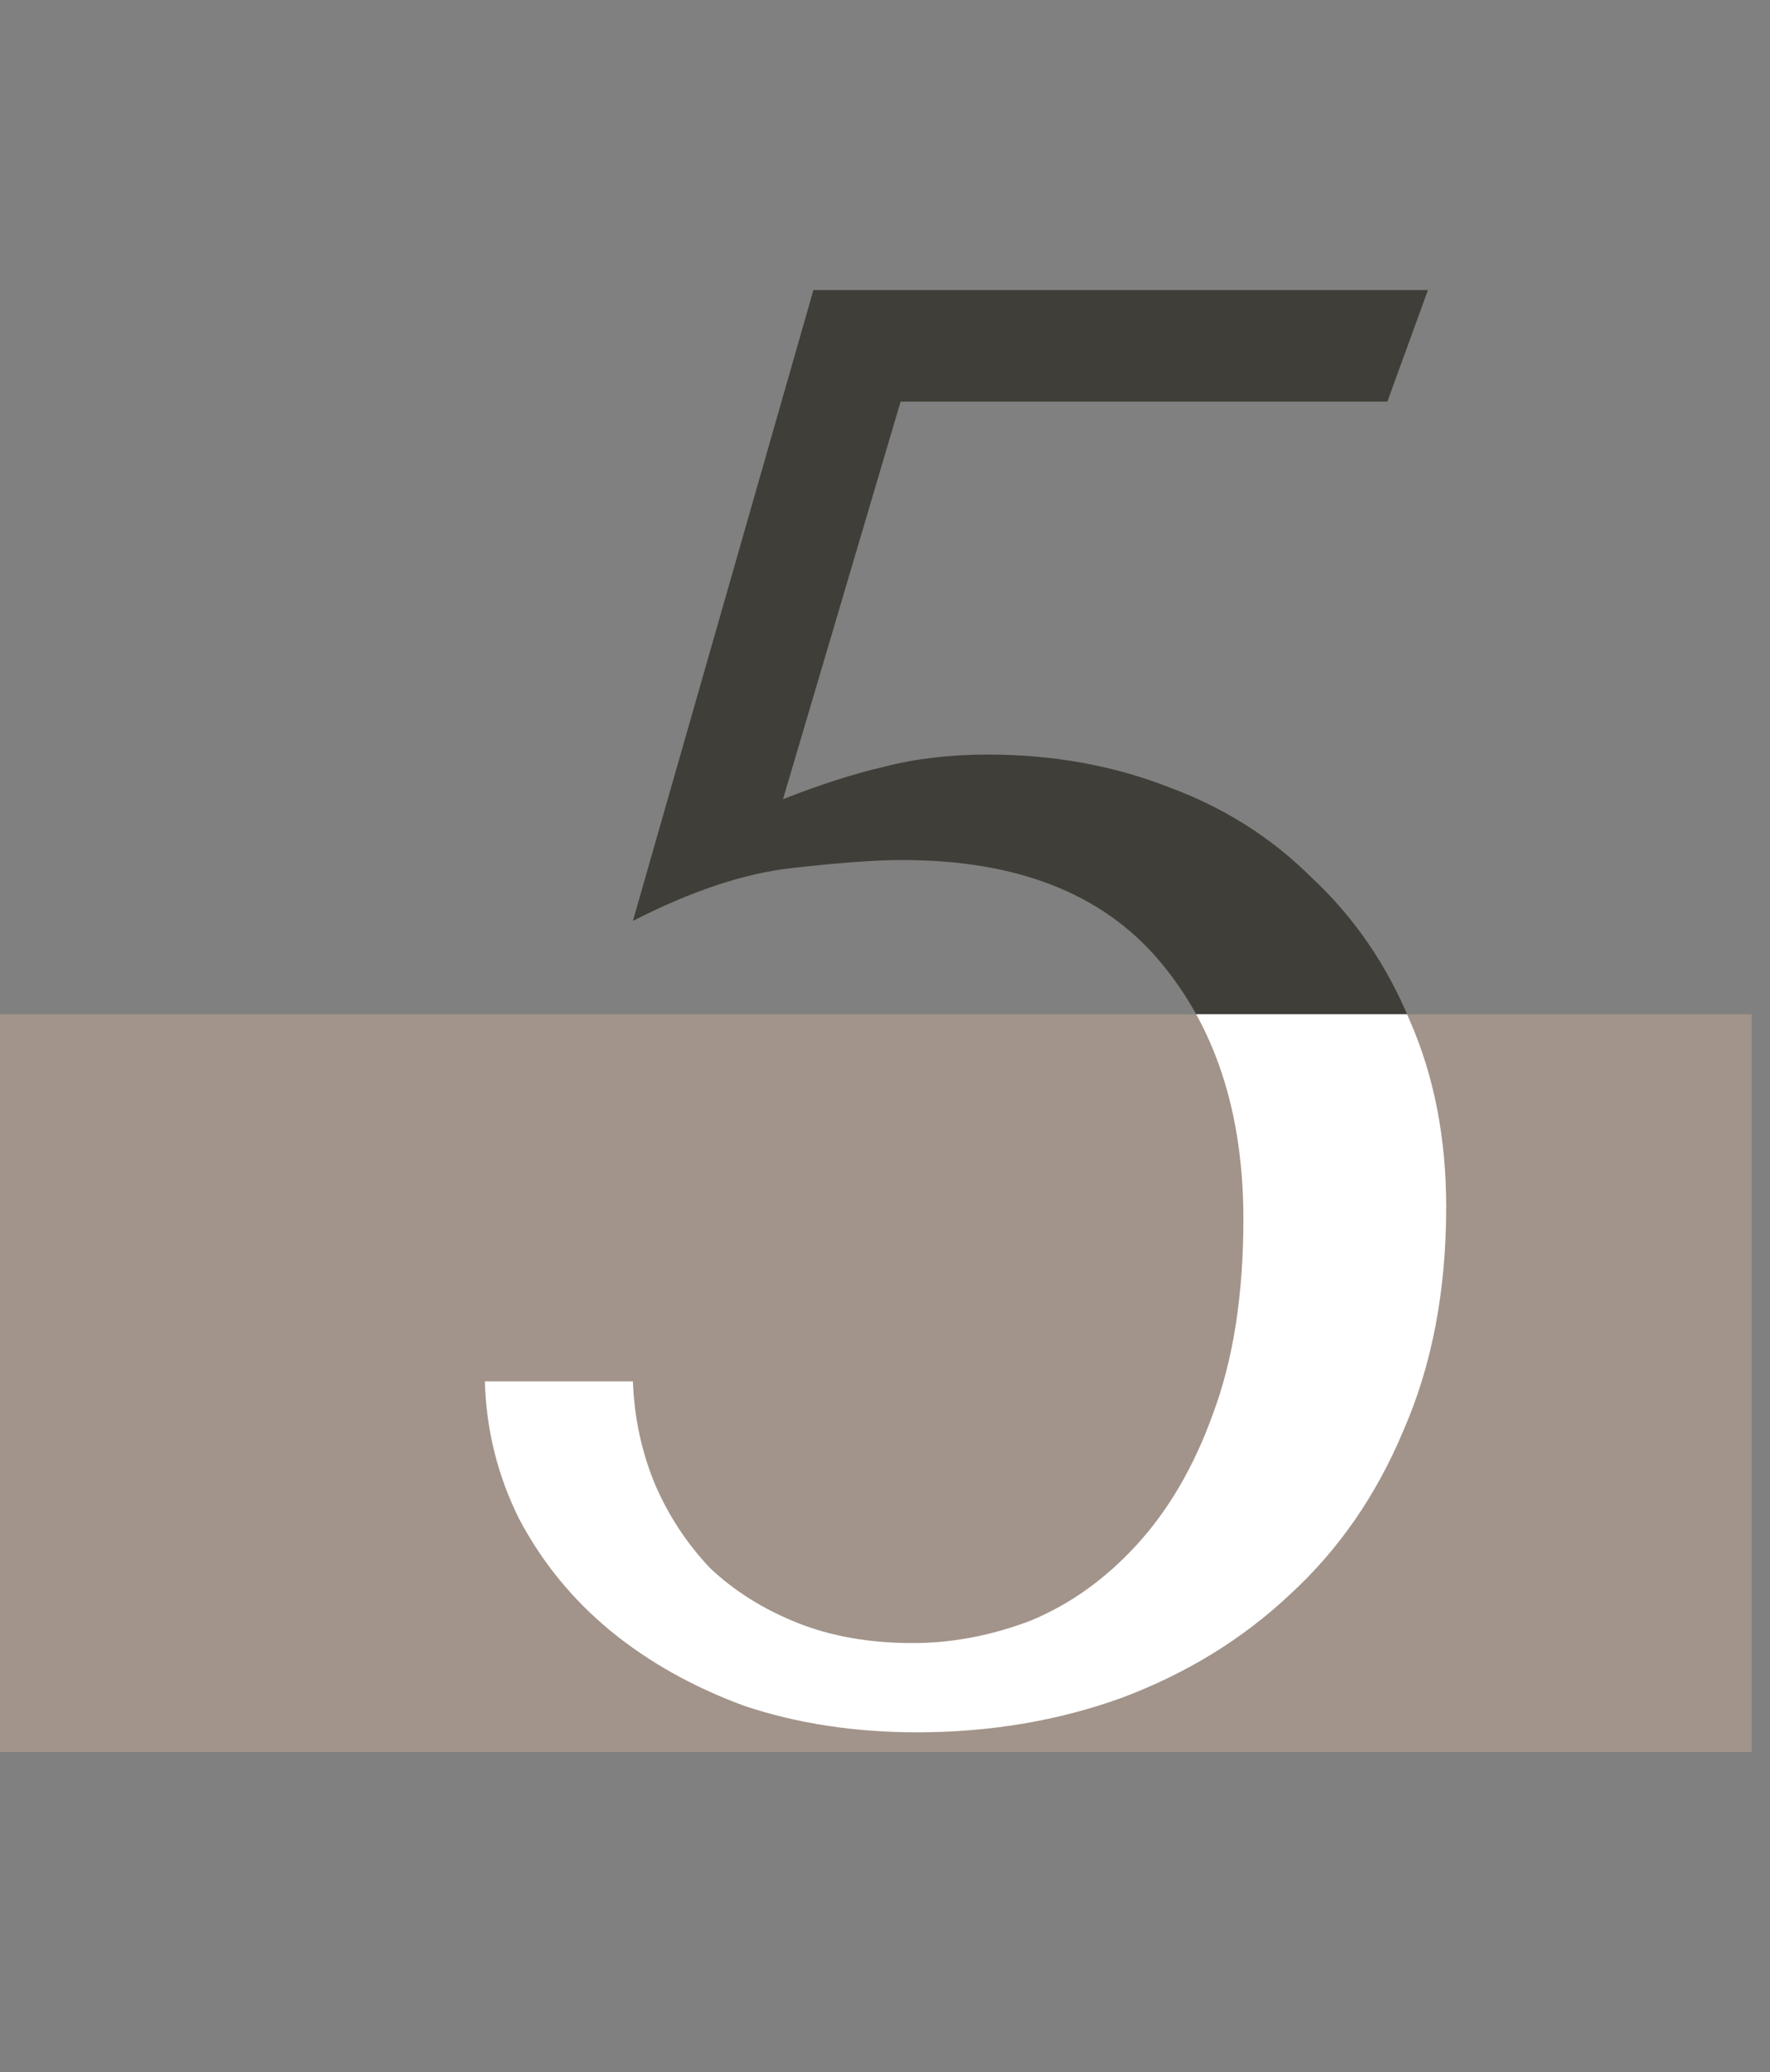
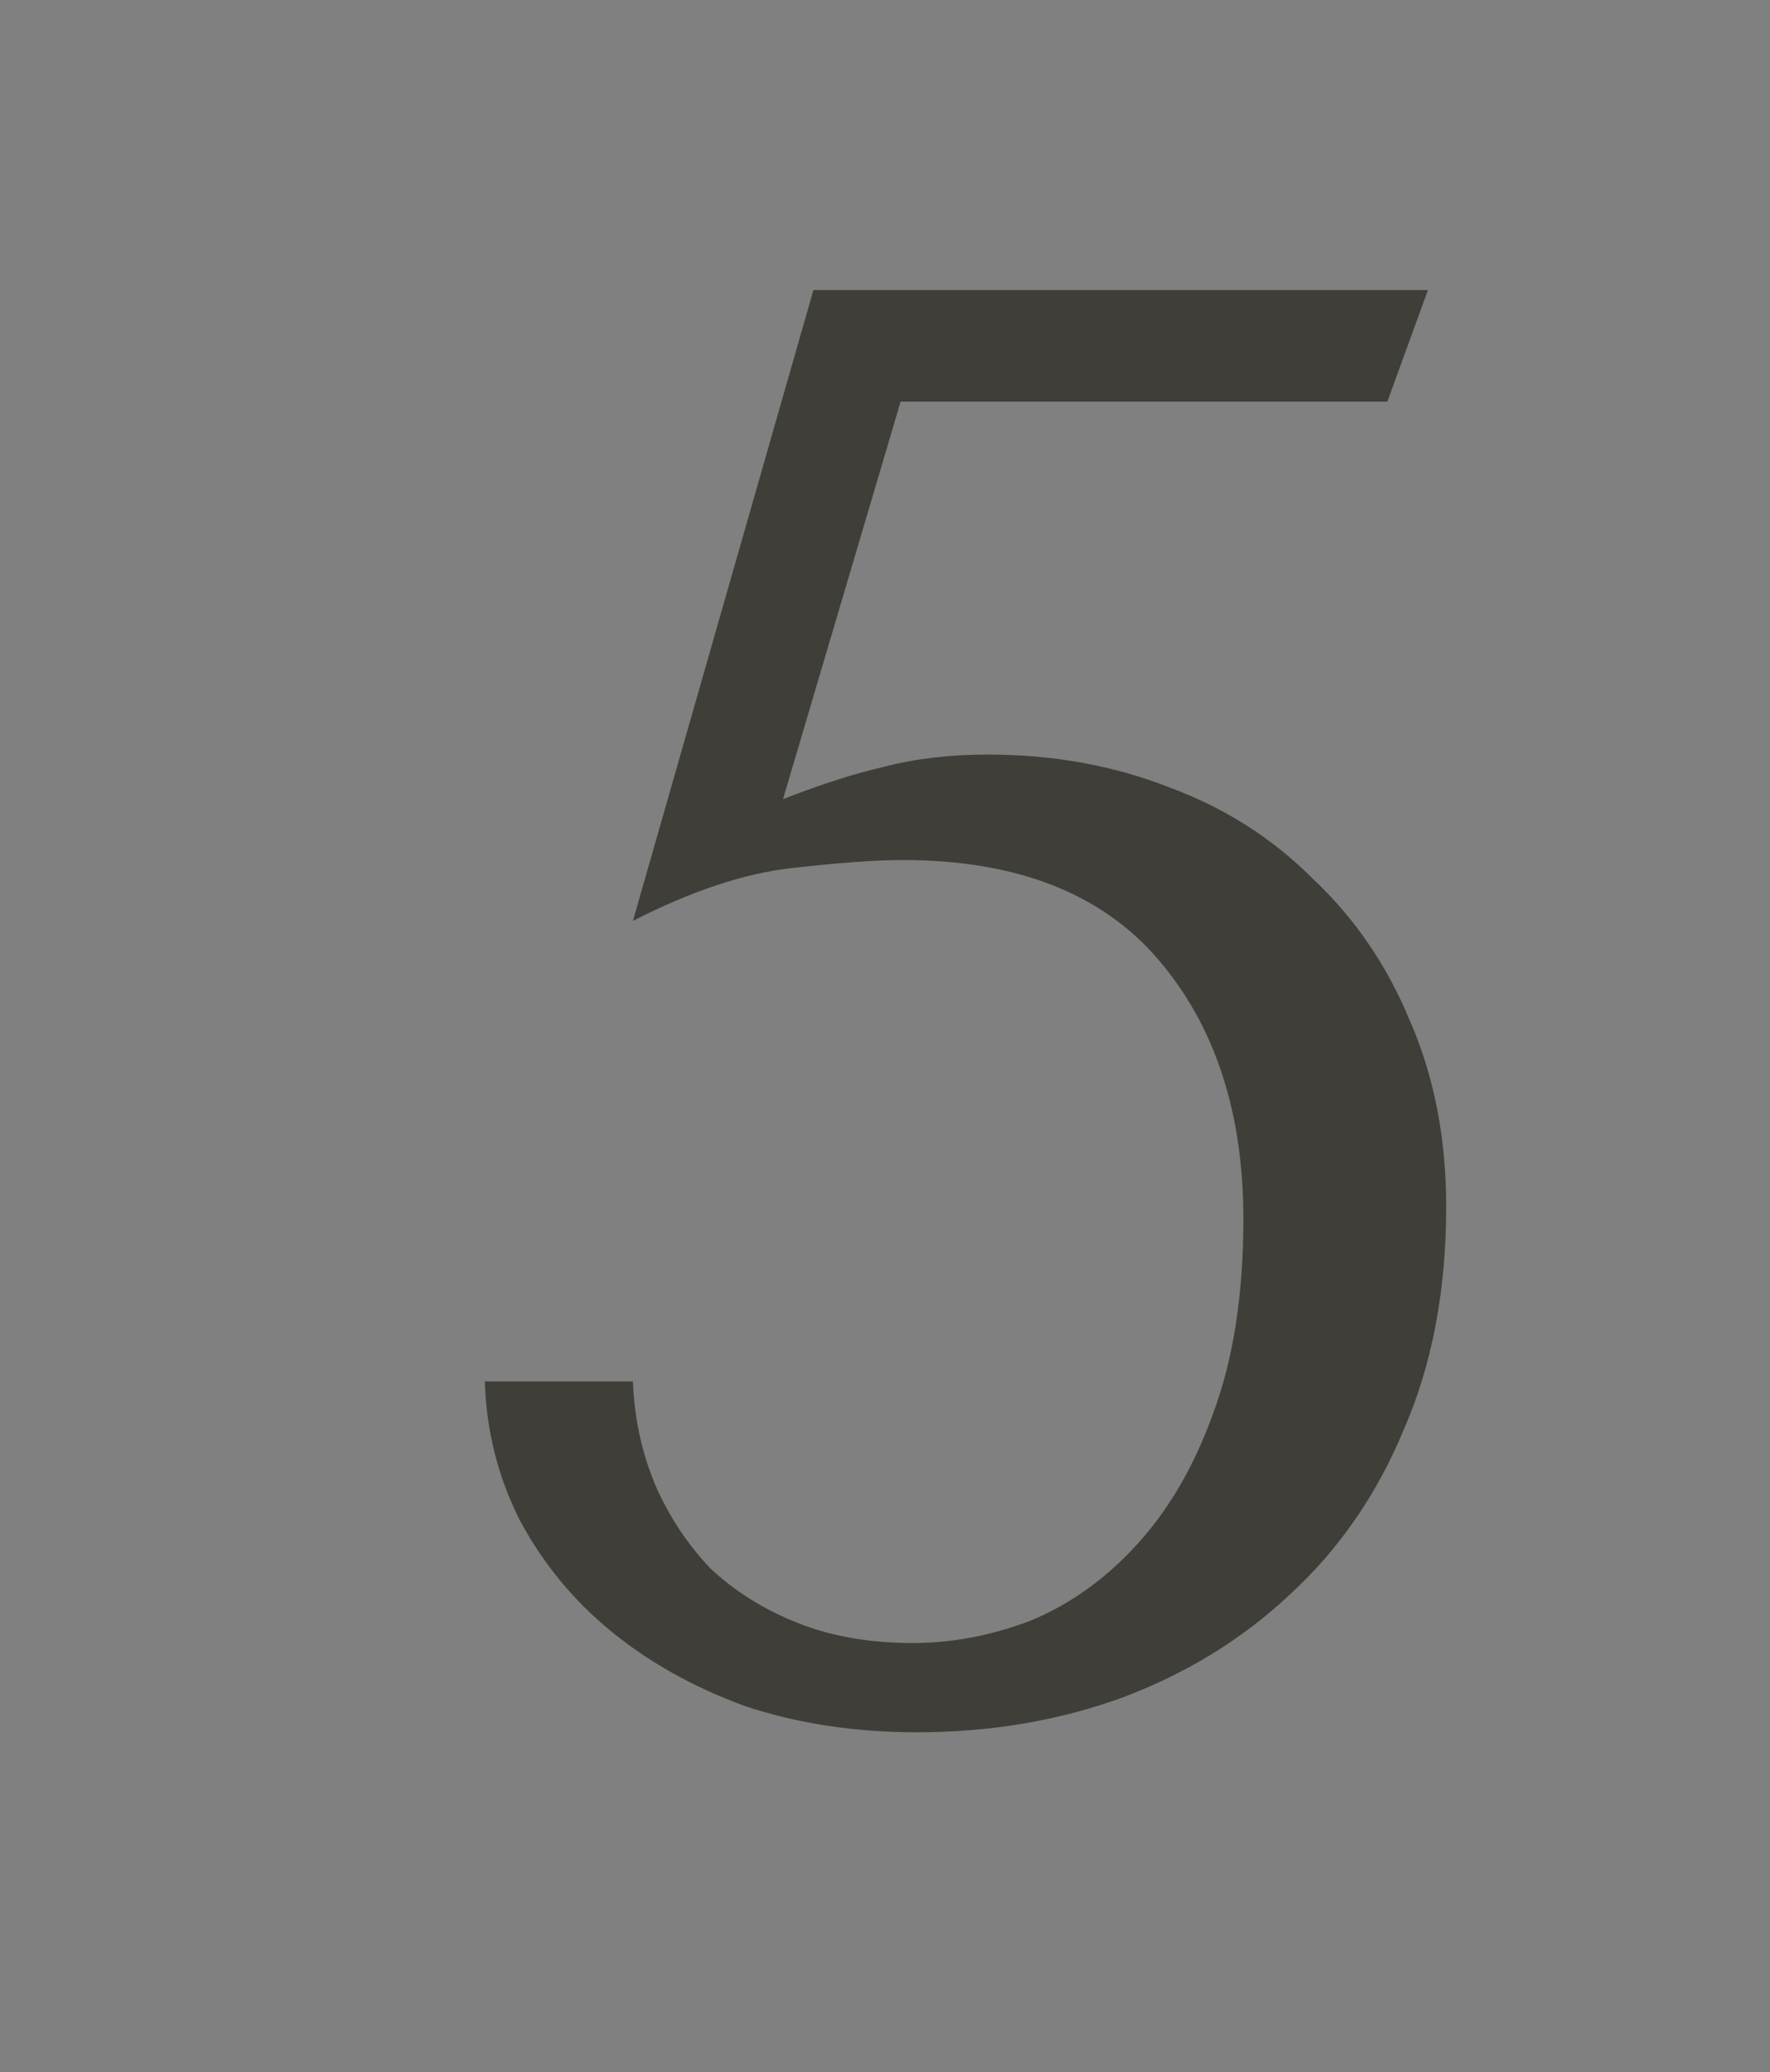
<svg xmlns="http://www.w3.org/2000/svg" width="88" height="103" viewBox="0 0 88 103" fill="none">
  <rect x="0" y="0" width="88" height="103" fill="#808080" stroke="none" />
  <path d="M38.929 39.726C40.811 38.986 42.492 38.449 43.97 38.112C45.517 37.709 47.231 37.508 49.113 37.508C52.34 37.508 55.331 38.045 58.087 39.121C60.843 40.129 63.23 41.642 65.246 43.658C67.33 45.608 68.944 47.961 70.086 50.717C71.296 53.473 71.901 56.565 71.901 59.993C71.901 64.161 71.195 67.858 69.784 71.085C68.439 74.312 66.557 77.034 64.137 79.252C61.784 81.471 58.995 83.185 55.768 84.395C52.608 85.538 49.214 86.109 45.584 86.109C42.492 86.109 39.635 85.672 37.013 84.798C34.459 83.857 32.24 82.614 30.358 81.067C28.476 79.521 26.963 77.673 25.82 75.522C24.745 73.371 24.174 71.085 24.106 68.665H31.467C31.534 70.48 31.904 72.194 32.576 73.808C33.248 75.354 34.156 76.732 35.299 77.942C36.509 79.084 37.954 79.992 39.635 80.664C41.315 81.336 43.231 81.672 45.382 81.672C47.331 81.672 49.281 81.303 51.23 80.563C53.18 79.757 54.928 78.513 56.474 76.832C58.087 75.085 59.364 72.9 60.305 70.278C61.314 67.589 61.818 64.363 61.818 60.598C61.818 55.288 60.406 50.986 57.583 47.692C54.76 44.398 50.525 42.751 44.878 42.751C43.533 42.751 41.685 42.885 39.332 43.154C36.979 43.423 34.358 44.297 31.467 45.776L40.441 14.417H70.994L68.977 19.962H44.777L38.929 39.726Z" fill="#403E38" />
  <g clip-path="url(#clip0_600_48)">
    <rect x="-0.001" y="50.417" width="87.083" height="36.667" fill="#A2948A" />
    <path d="M38.929 39.727C40.811 38.987 42.492 38.45 43.97 38.114C45.517 37.71 47.231 37.508 49.113 37.508C52.34 37.508 55.331 38.046 58.087 39.122C60.843 40.13 63.23 41.643 65.246 43.659C67.33 45.609 68.944 47.962 70.086 50.718C71.296 53.474 71.901 56.566 71.901 59.994C71.901 64.162 71.195 67.859 69.784 71.086C68.439 74.313 66.557 77.035 64.137 79.254C61.784 81.472 58.995 83.186 55.768 84.396C52.608 85.539 49.214 86.11 45.584 86.11C42.492 86.11 39.635 85.673 37.013 84.799C34.459 83.858 32.24 82.615 30.358 81.069C28.476 79.522 26.963 77.674 25.82 75.523C24.745 73.371 24.174 71.086 24.106 68.666H31.467C31.534 70.481 31.904 72.195 32.576 73.808C33.248 75.355 34.156 76.733 35.299 77.943C36.509 79.085 37.954 79.993 39.635 80.665C41.315 81.337 43.231 81.674 45.382 81.674C47.331 81.674 49.281 81.304 51.23 80.564C53.18 79.758 54.928 78.514 56.474 76.834C58.087 75.086 59.364 72.901 60.305 70.279C61.314 67.59 61.818 64.364 61.818 60.599C61.818 55.289 60.406 50.986 57.583 47.693C54.76 44.399 50.525 42.752 44.878 42.752C43.533 42.752 41.685 42.886 39.332 43.155C36.979 43.424 34.358 44.298 31.467 45.777L40.441 14.418H70.994L68.977 19.963H44.777L38.929 39.727Z" fill="white" />
  </g>
  <defs>
    <clipPath id="clip0_600_48">
-       <rect width="87.083" height="36.667" fill="white" transform="translate(-0.001 50.417)" />
-     </clipPath>
+       </clipPath>
  </defs>
</svg>